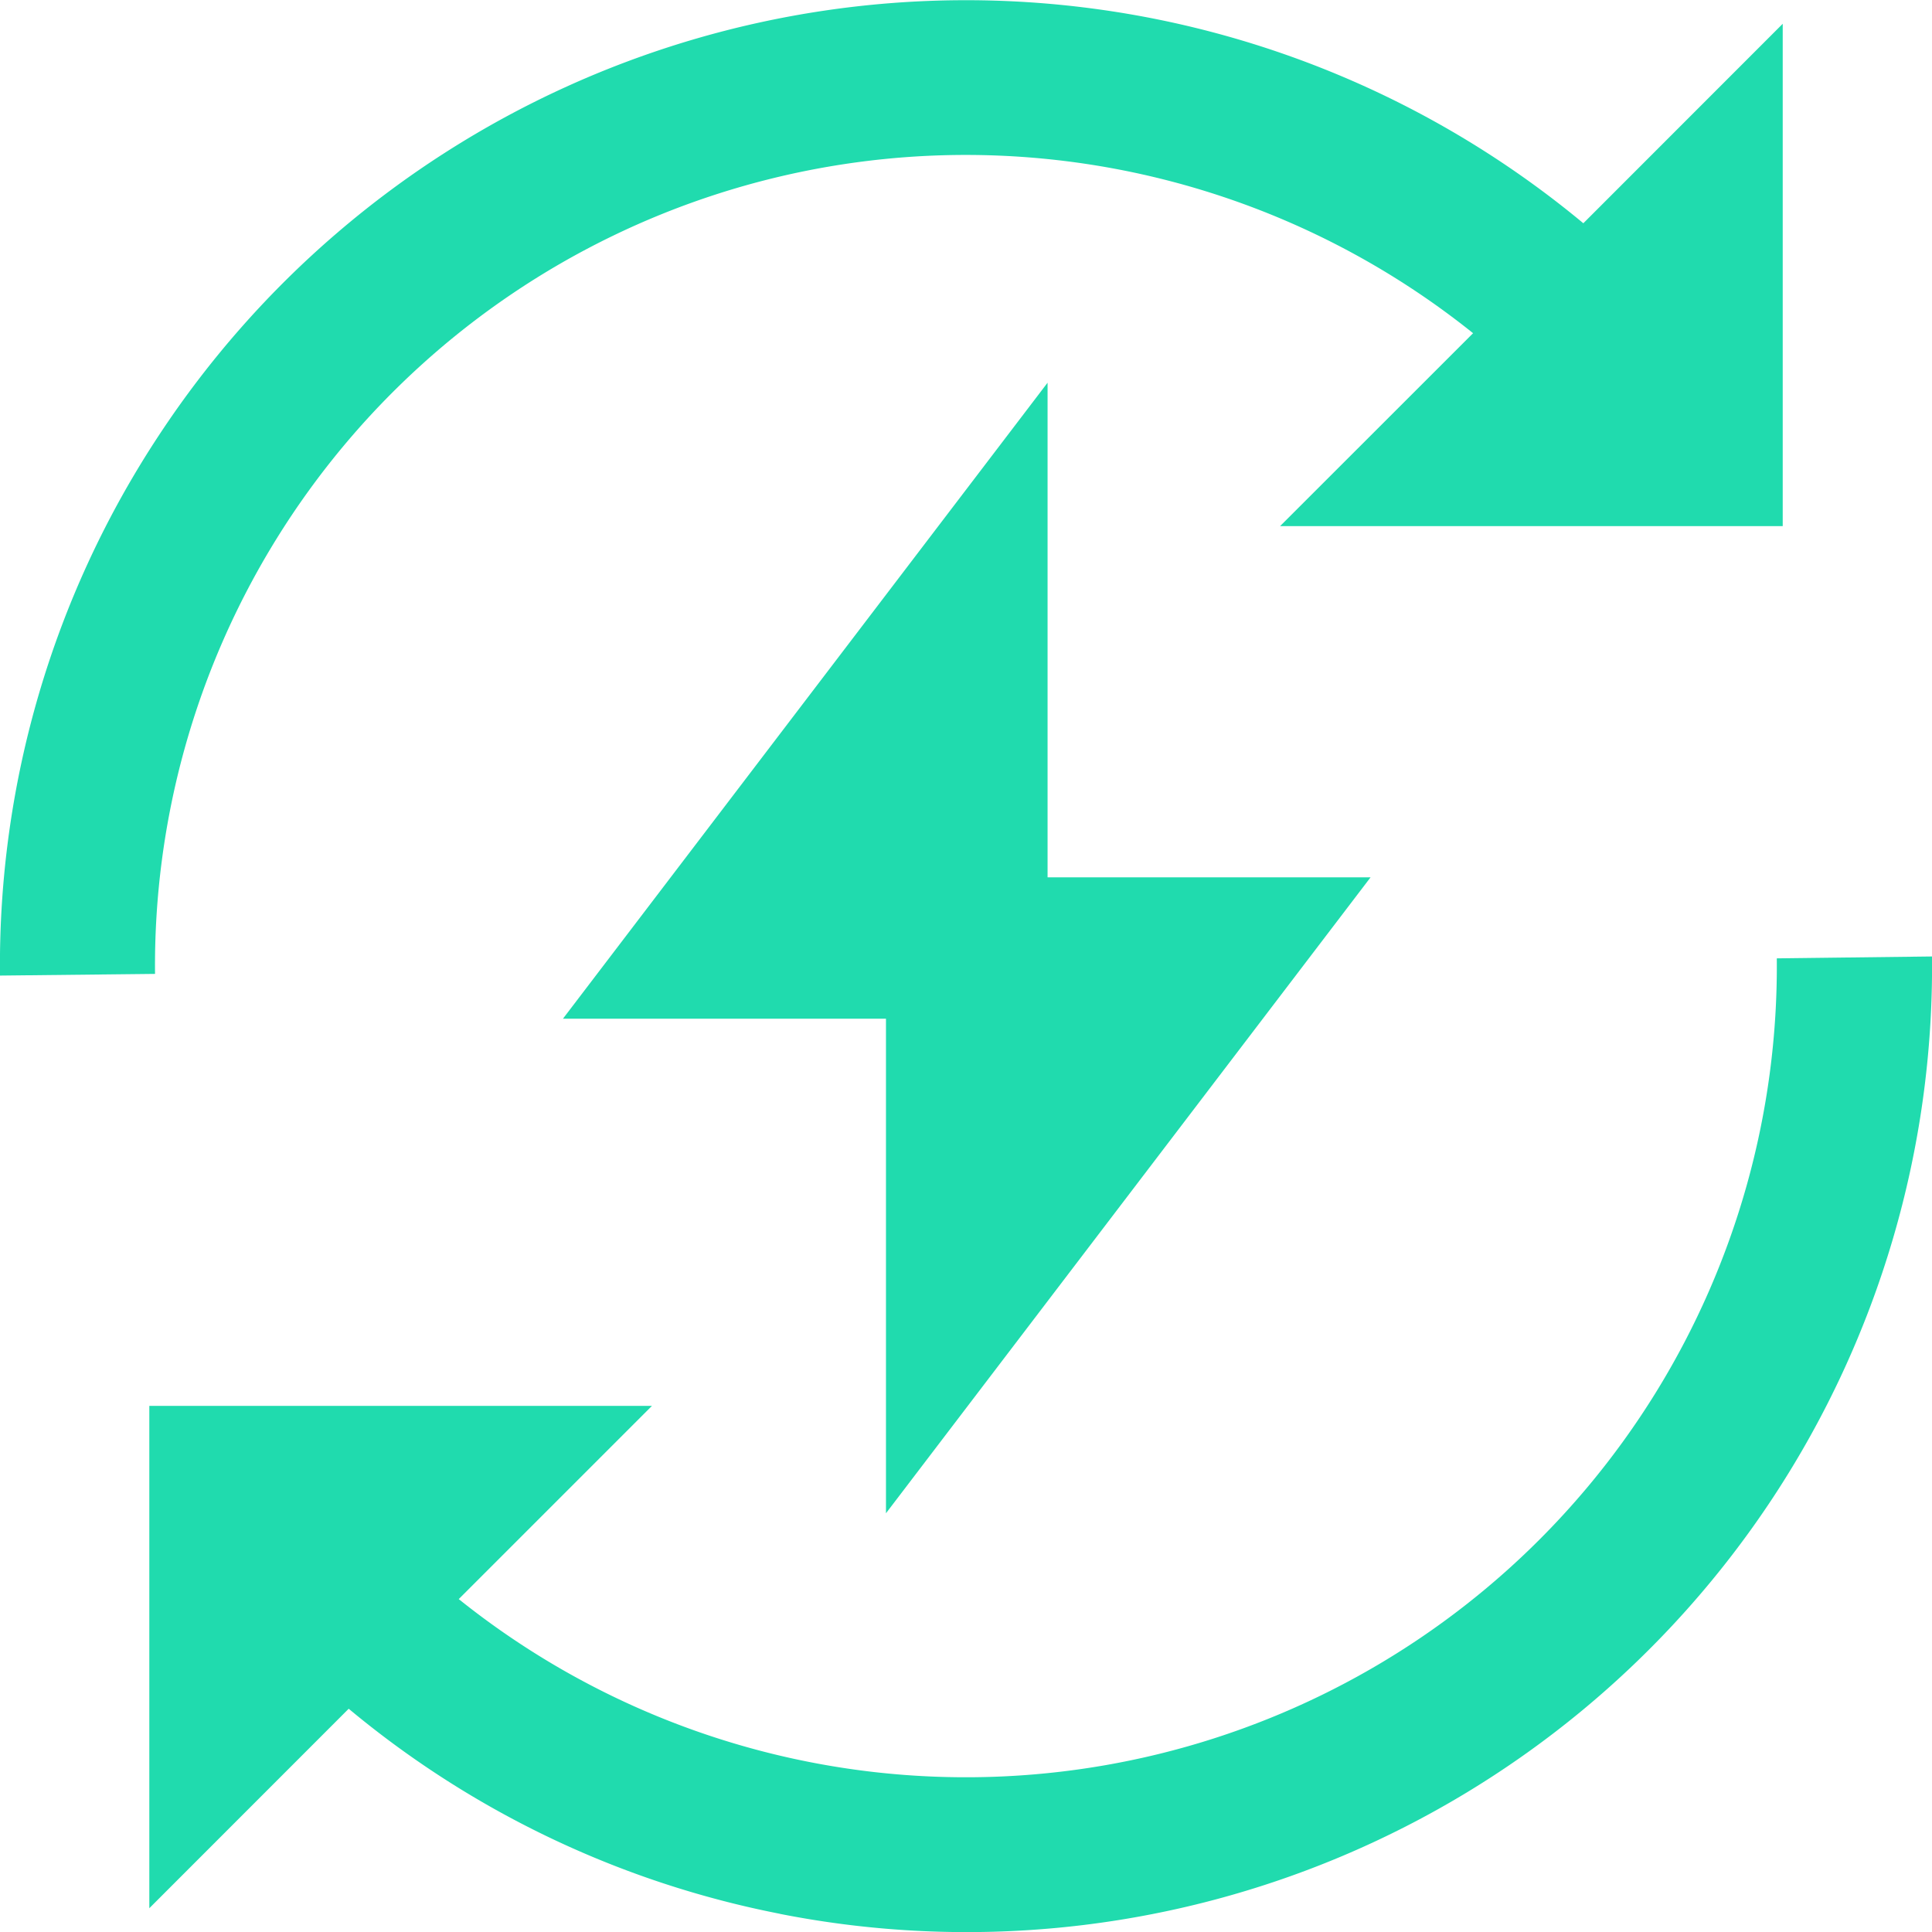
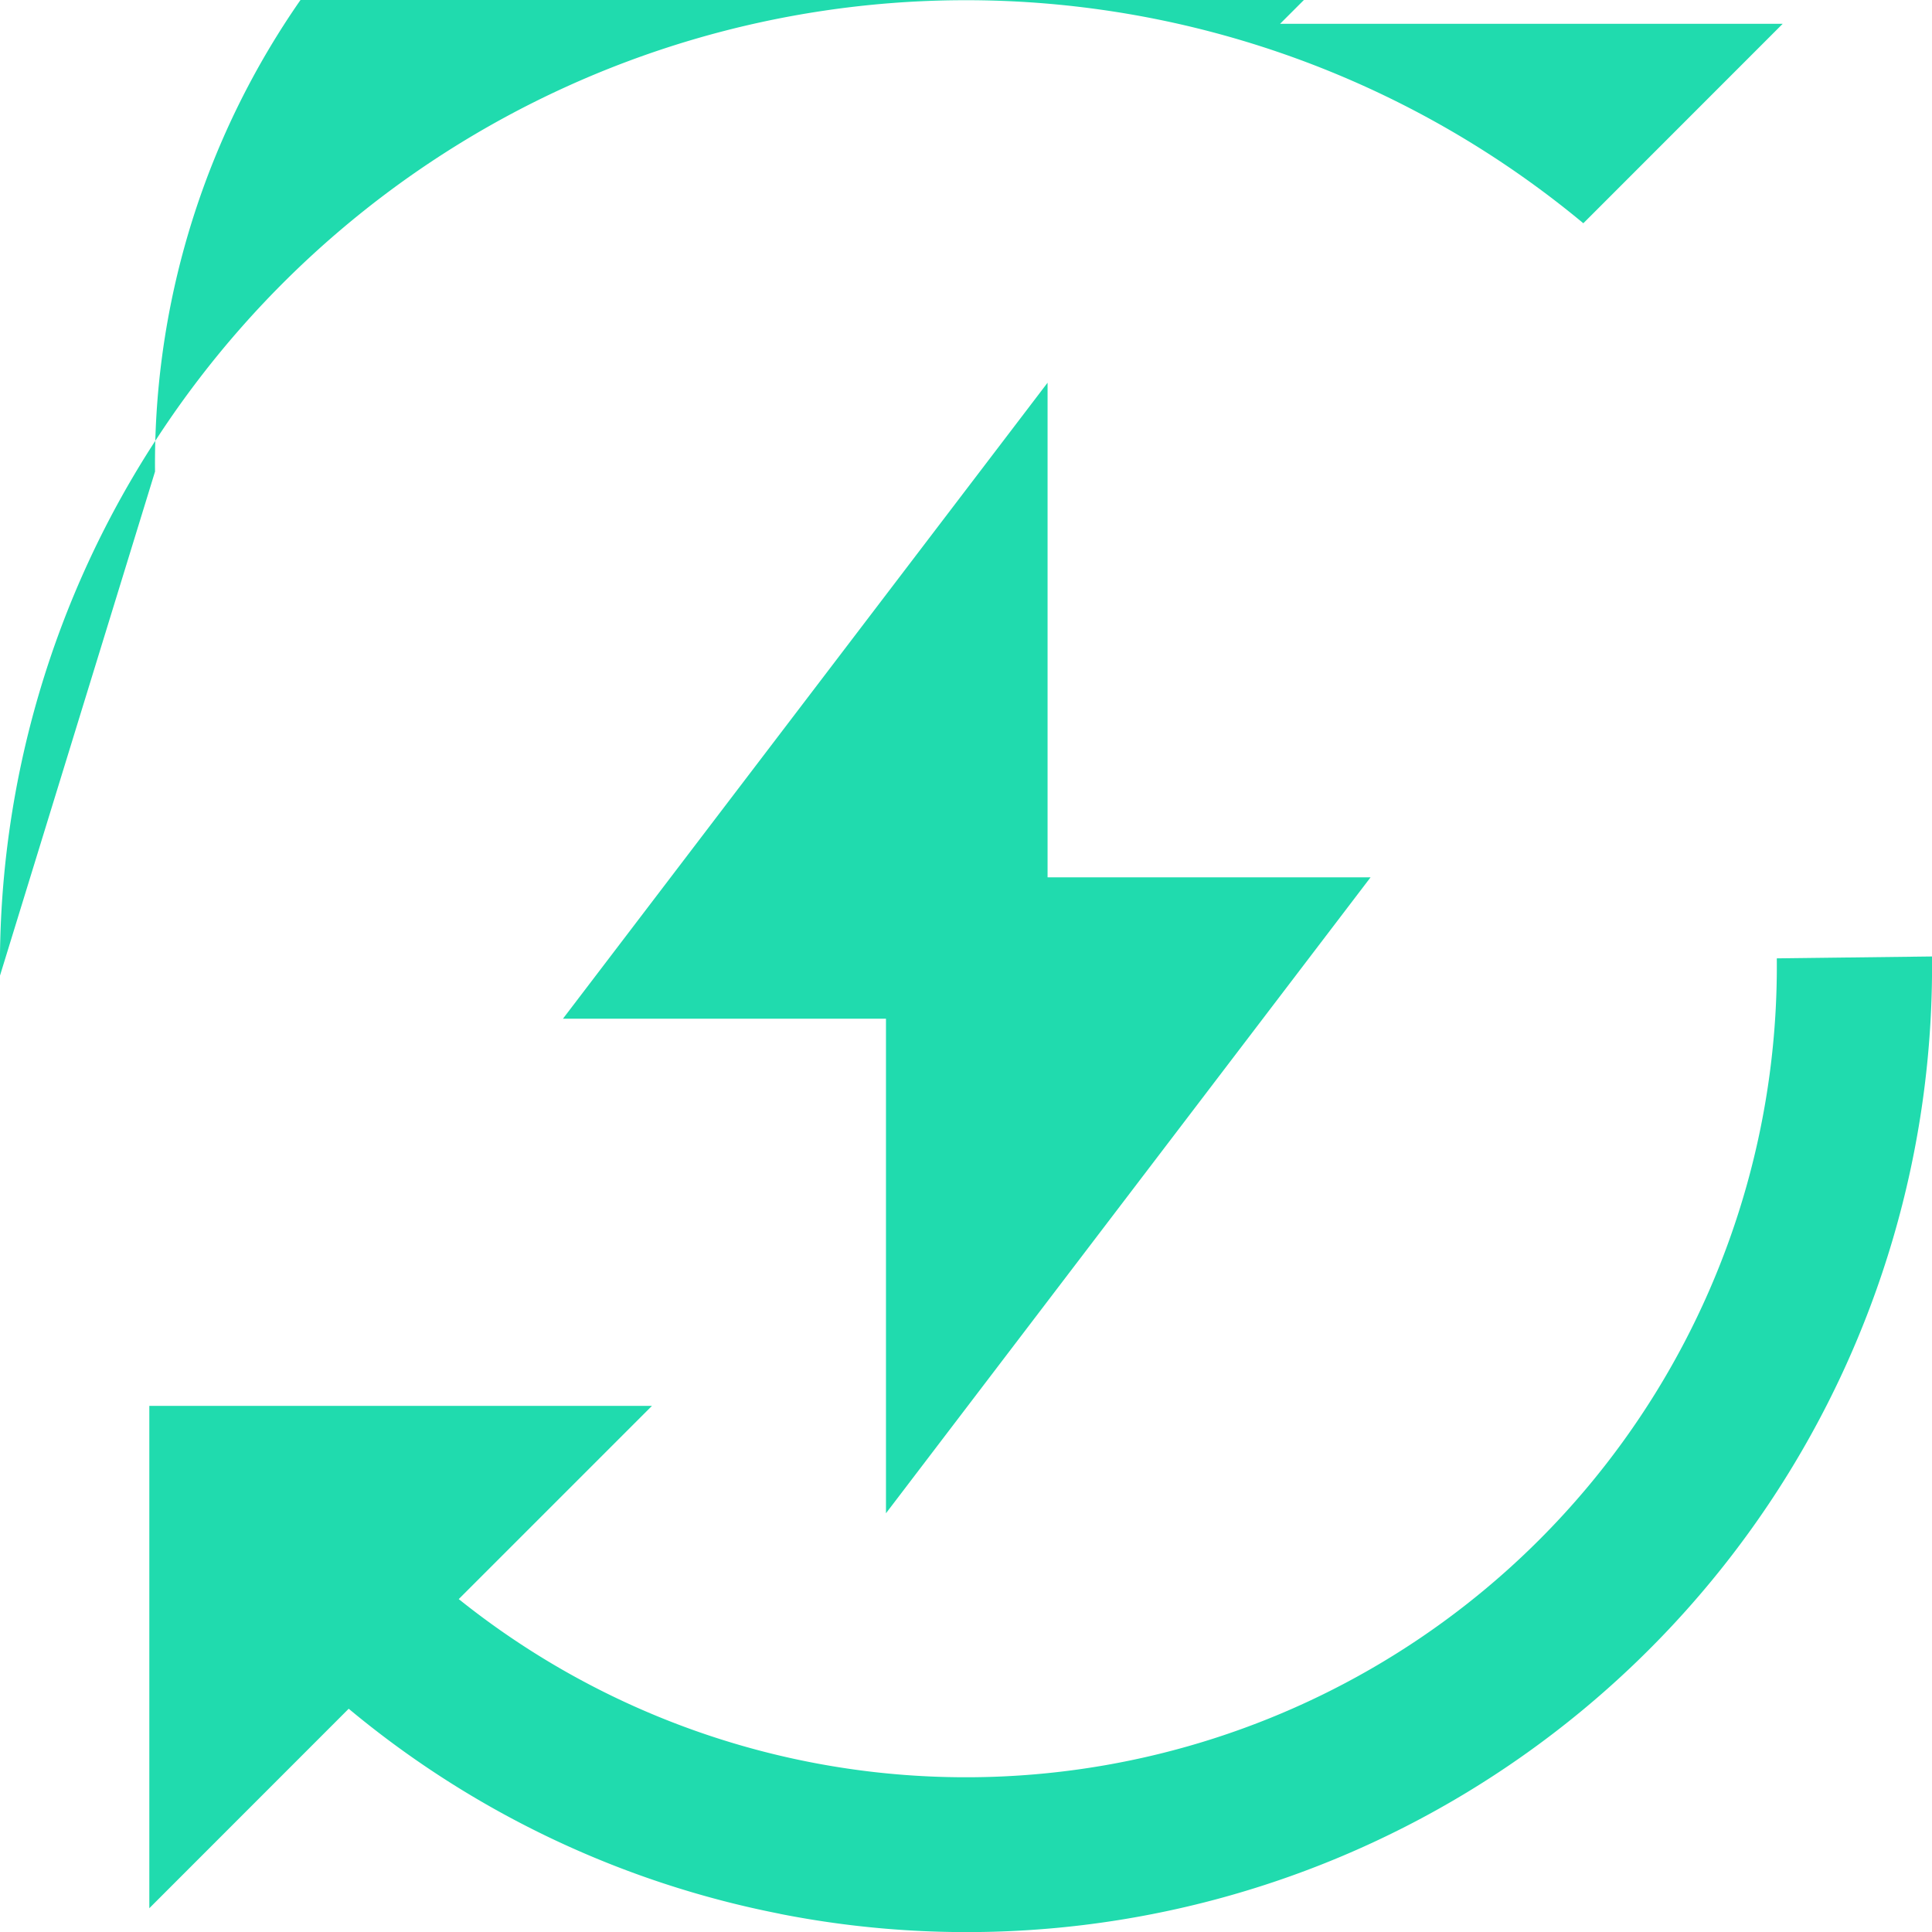
<svg xmlns="http://www.w3.org/2000/svg" width="45" height="45" viewBox="0 0 45 45">
-   <path id="Union_5" data-name="Union 5" d="M18.166,44.576A22.4,22.4,0,0,1,8.122,39.8L3.478,44.446v-11.7H15.185l-4.5,4.5a18.888,18.888,0,0,0,30.7-14.924L45,22.278a22.486,22.486,0,0,1-26.833,22.3Zm2.47-20.848H13.112L24.4,8.914V20.435h7.523L20.636,35.247ZM3.7,10.141A22.5,22.5,0,0,1,36.879,5.2L41.523.554v11.7H29.816l4.495-4.493a18.886,18.886,0,0,0-30.7,14.923L0,22.723A22.4,22.4,0,0,1,3.7,10.141Z" fill="#20dbae" />
+   <path id="Union_5" data-name="Union 5" d="M18.166,44.576A22.4,22.4,0,0,1,8.122,39.8L3.478,44.446v-11.7H15.185l-4.5,4.5a18.888,18.888,0,0,0,30.7-14.924L45,22.278a22.486,22.486,0,0,1-26.833,22.3Zm2.47-20.848H13.112L24.4,8.914V20.435h7.523L20.636,35.247ZM3.7,10.141A22.5,22.5,0,0,1,36.879,5.2L41.523.554H29.816l4.495-4.493a18.886,18.886,0,0,0-30.7,14.923L0,22.723A22.4,22.4,0,0,1,3.7,10.141Z" fill="#20dbae" />
</svg>